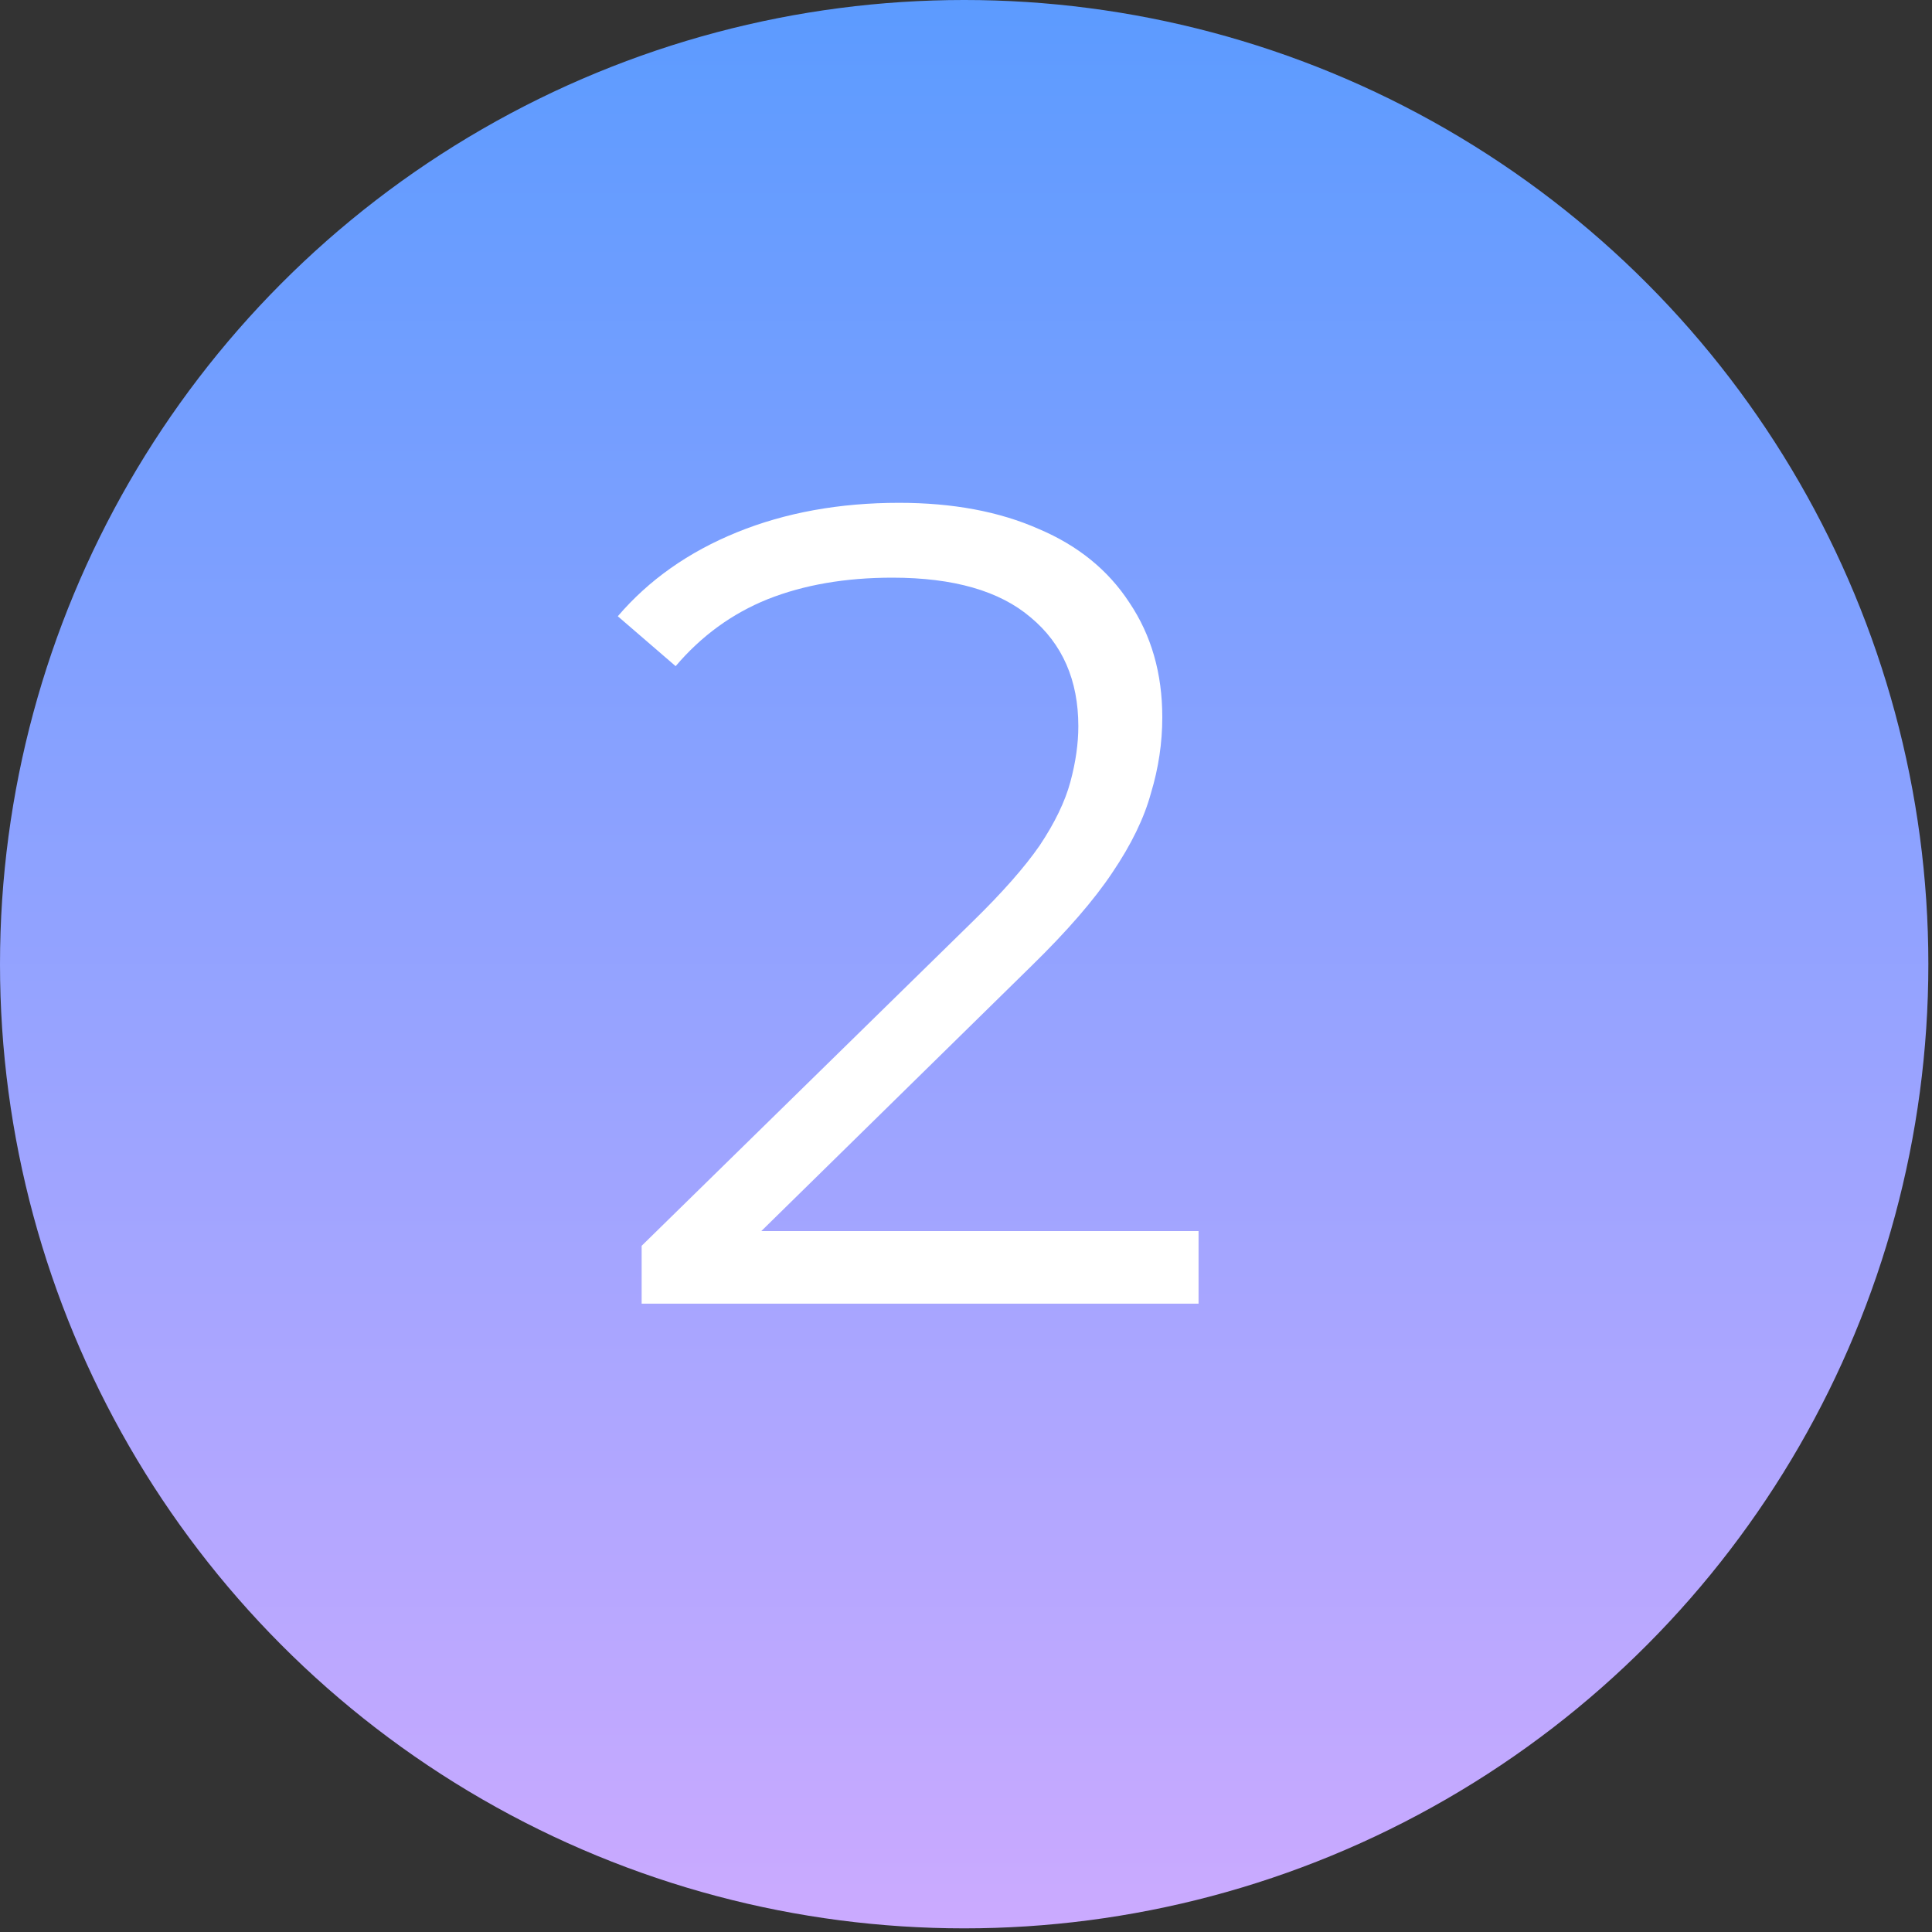
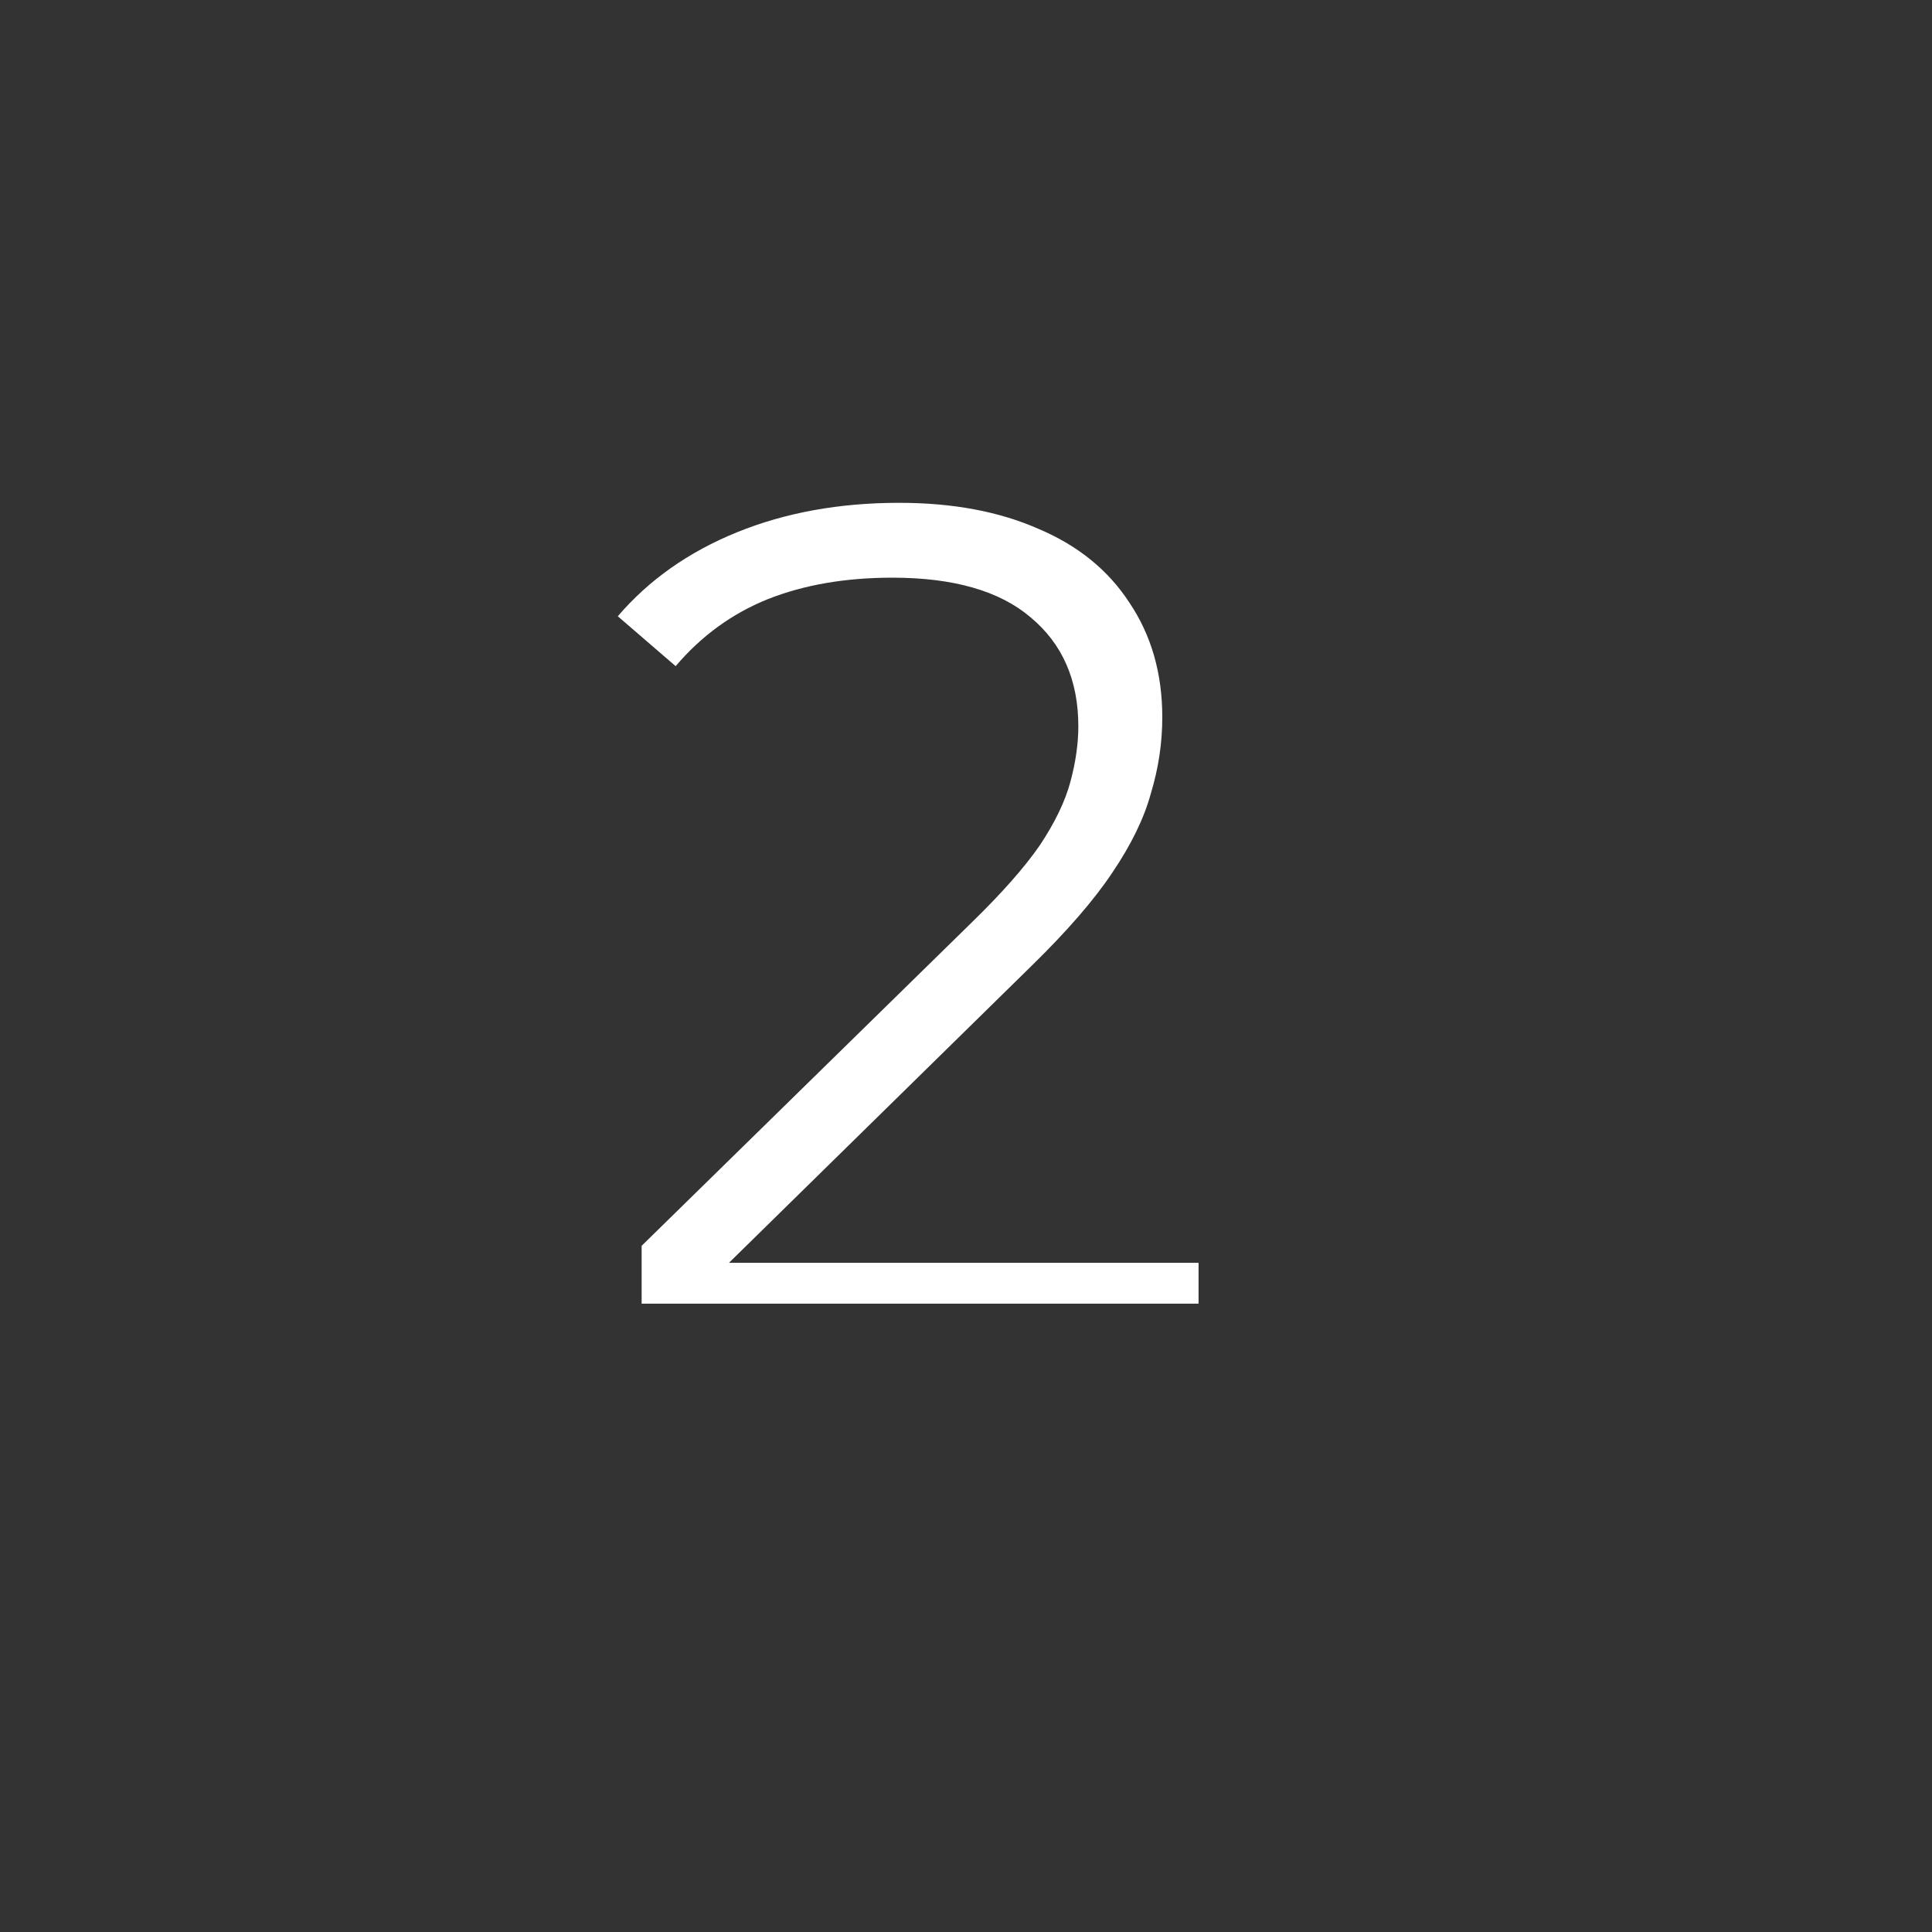
<svg xmlns="http://www.w3.org/2000/svg" width="35" height="35" viewBox="0 0 35 35" fill="none">
  <rect x="0" y="0" width="35" height="35" fill="#333333" stroke="none" />
-   <circle cx="17.467" cy="17.467" r="17.467" fill="url(#paint0_linear_204_124)" />
-   <path d="M11.624 23.617V22.569L17.603 16.712C18.151 16.178 18.562 15.712 18.836 15.315C19.11 14.904 19.295 14.52 19.391 14.164C19.487 13.808 19.535 13.472 19.535 13.157C19.535 12.322 19.247 11.664 18.672 11.185C18.11 10.705 17.275 10.465 16.165 10.465C15.316 10.465 14.562 10.595 13.905 10.856C13.261 11.116 12.706 11.52 12.24 12.068L11.192 11.164C11.754 10.507 12.473 10 13.35 9.643C14.226 9.287 15.206 9.109 16.288 9.109C17.261 9.109 18.104 9.267 18.816 9.582C19.528 9.883 20.076 10.328 20.46 10.917C20.857 11.507 21.056 12.198 21.056 12.993C21.056 13.459 20.987 13.918 20.85 14.37C20.727 14.822 20.494 15.301 20.151 15.808C19.823 16.301 19.336 16.863 18.692 17.493L13.206 22.877L12.795 22.302H21.713V23.617H11.624Z" fill="white" />
+   <path d="M11.624 23.617V22.569L17.603 16.712C18.151 16.178 18.562 15.712 18.836 15.315C19.11 14.904 19.295 14.52 19.391 14.164C19.487 13.808 19.535 13.472 19.535 13.157C19.535 12.322 19.247 11.664 18.672 11.185C18.11 10.705 17.275 10.465 16.165 10.465C15.316 10.465 14.562 10.595 13.905 10.856C13.261 11.116 12.706 11.52 12.24 12.068L11.192 11.164C11.754 10.507 12.473 10 13.35 9.643C14.226 9.287 15.206 9.109 16.288 9.109C17.261 9.109 18.104 9.267 18.816 9.582C19.528 9.883 20.076 10.328 20.46 10.917C20.857 11.507 21.056 12.198 21.056 12.993C21.056 13.459 20.987 13.918 20.85 14.37C20.727 14.822 20.494 15.301 20.151 15.808C19.823 16.301 19.336 16.863 18.692 17.493L13.206 22.877H21.713V23.617H11.624Z" fill="white" />
  <defs>
    <linearGradient id="paint0_linear_204_124" x1="17.467" y1="0" x2="17.467" y2="34.933" gradientUnits="userSpaceOnUse">
      <stop stop-color="#5C9BFF" />
      <stop offset="1" stop-color="#CBAAFF" />
    </linearGradient>
  </defs>
</svg>